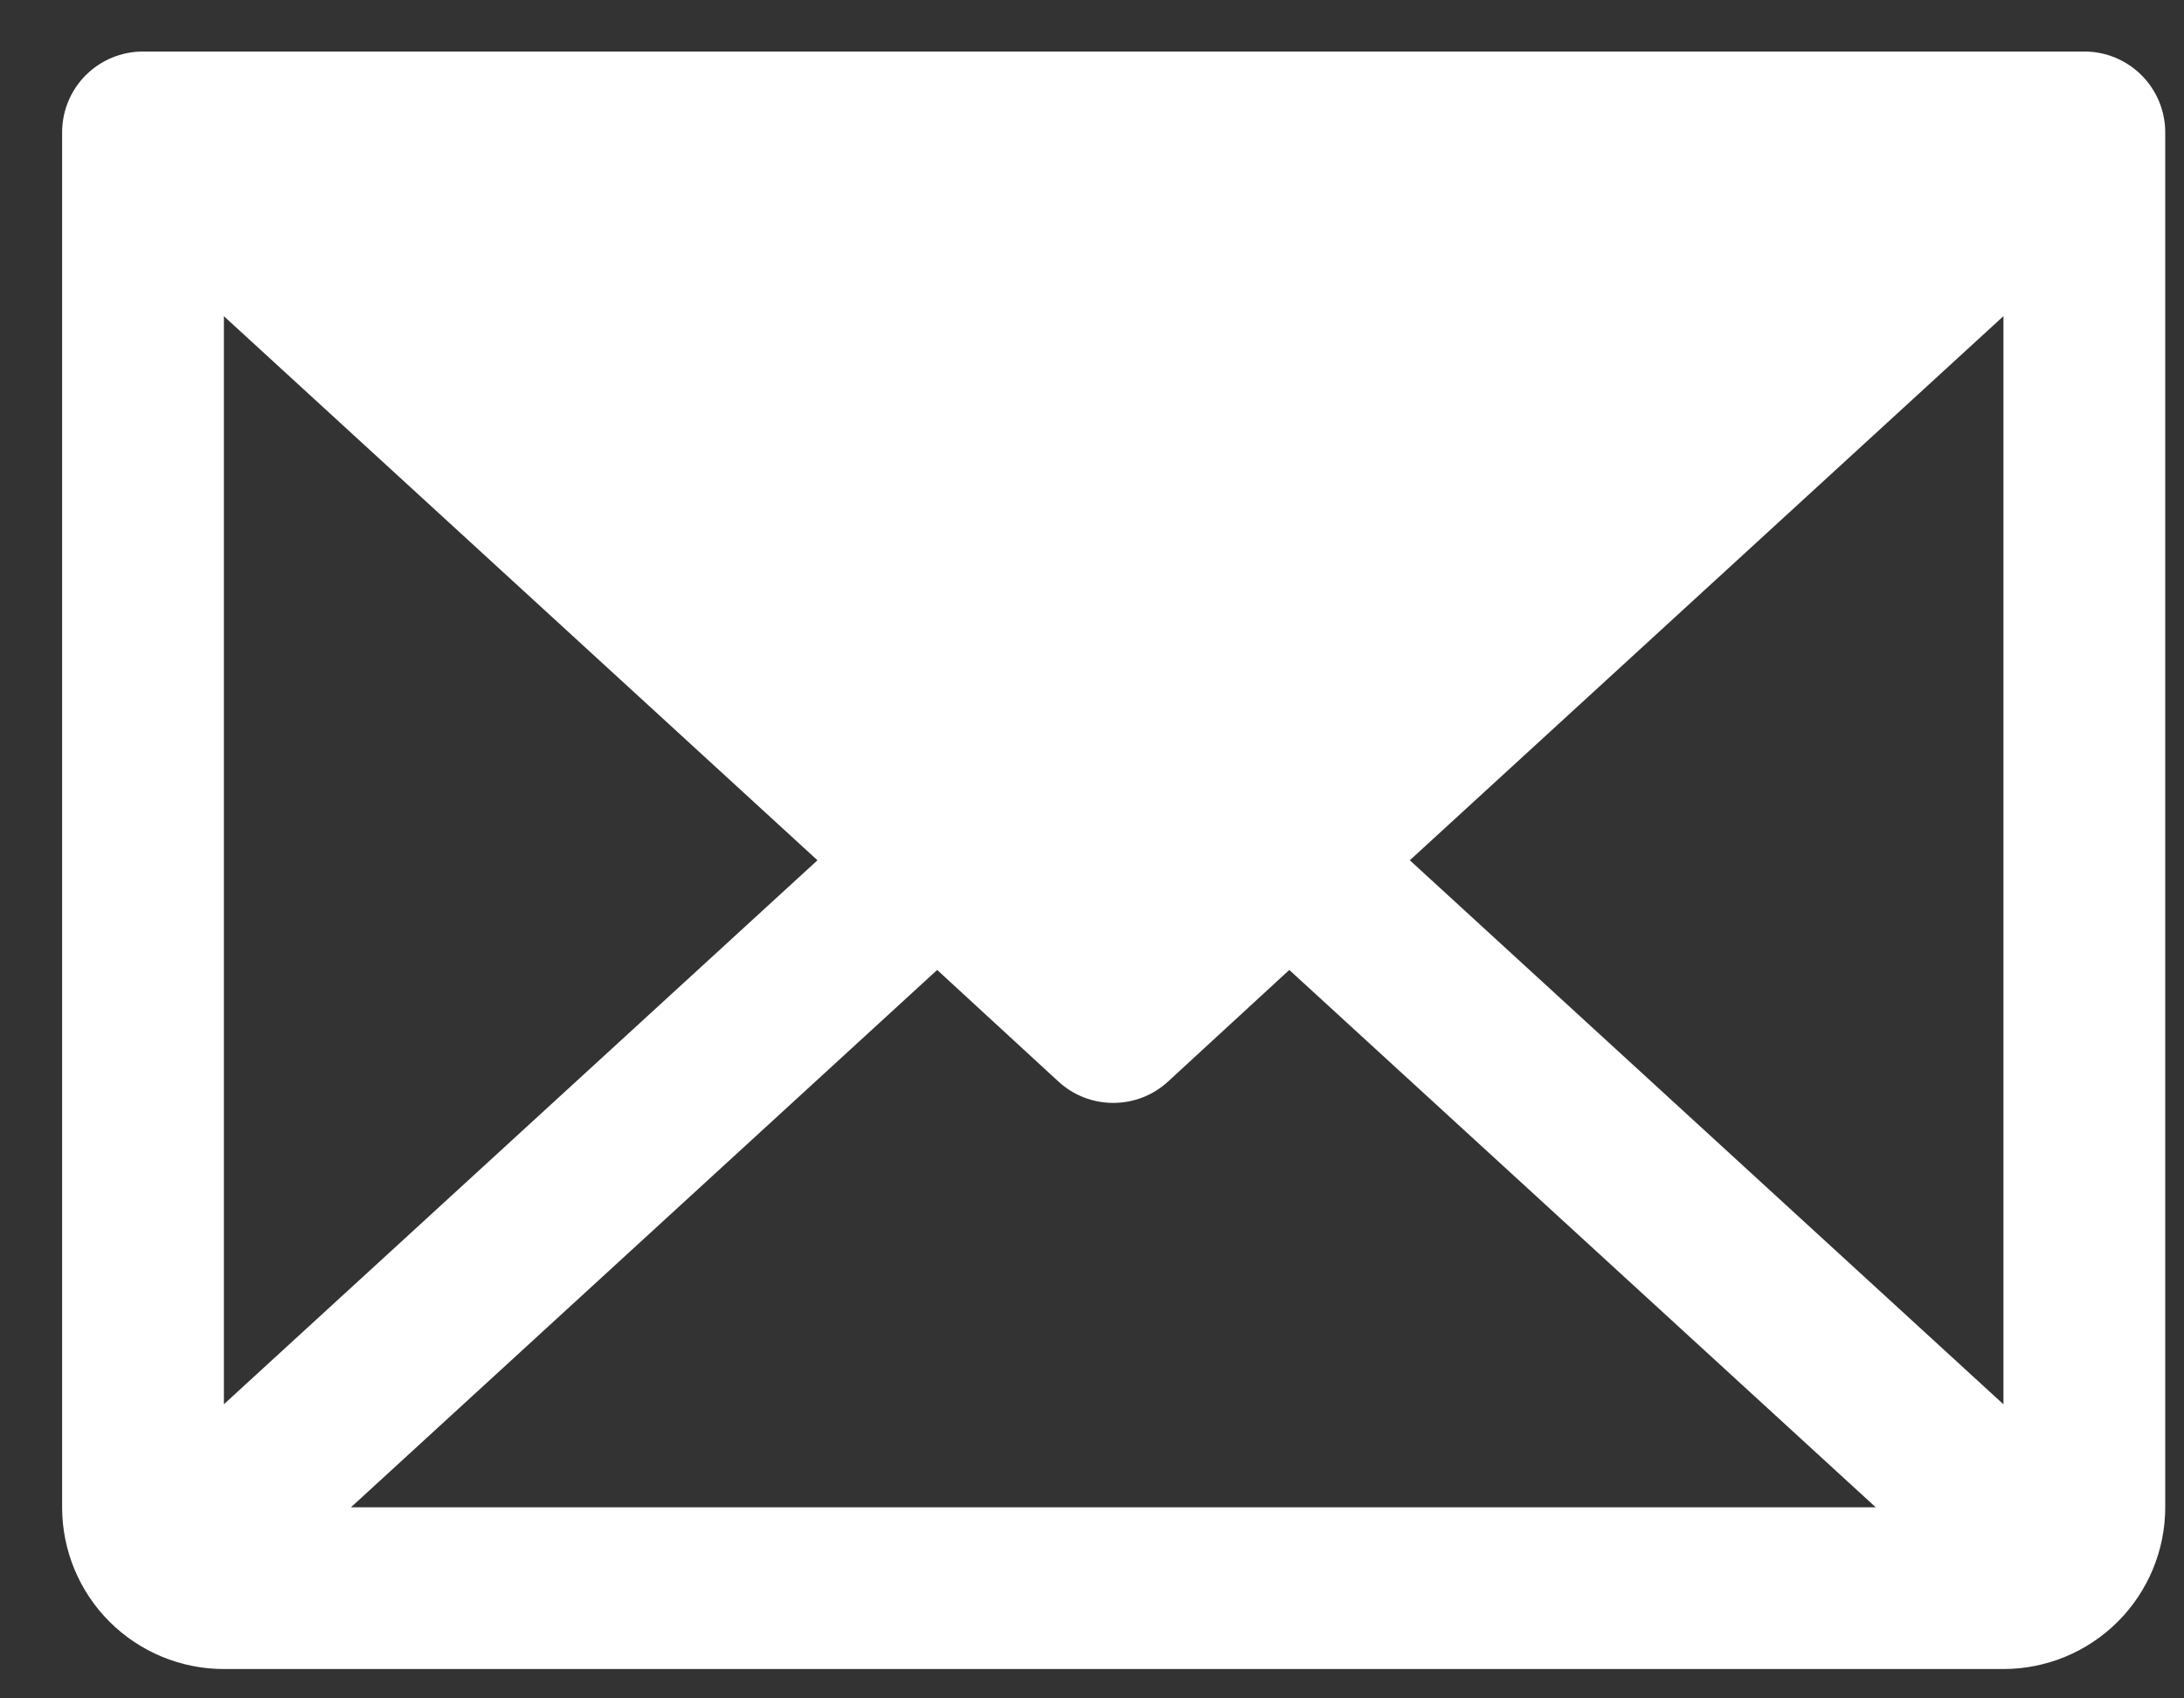
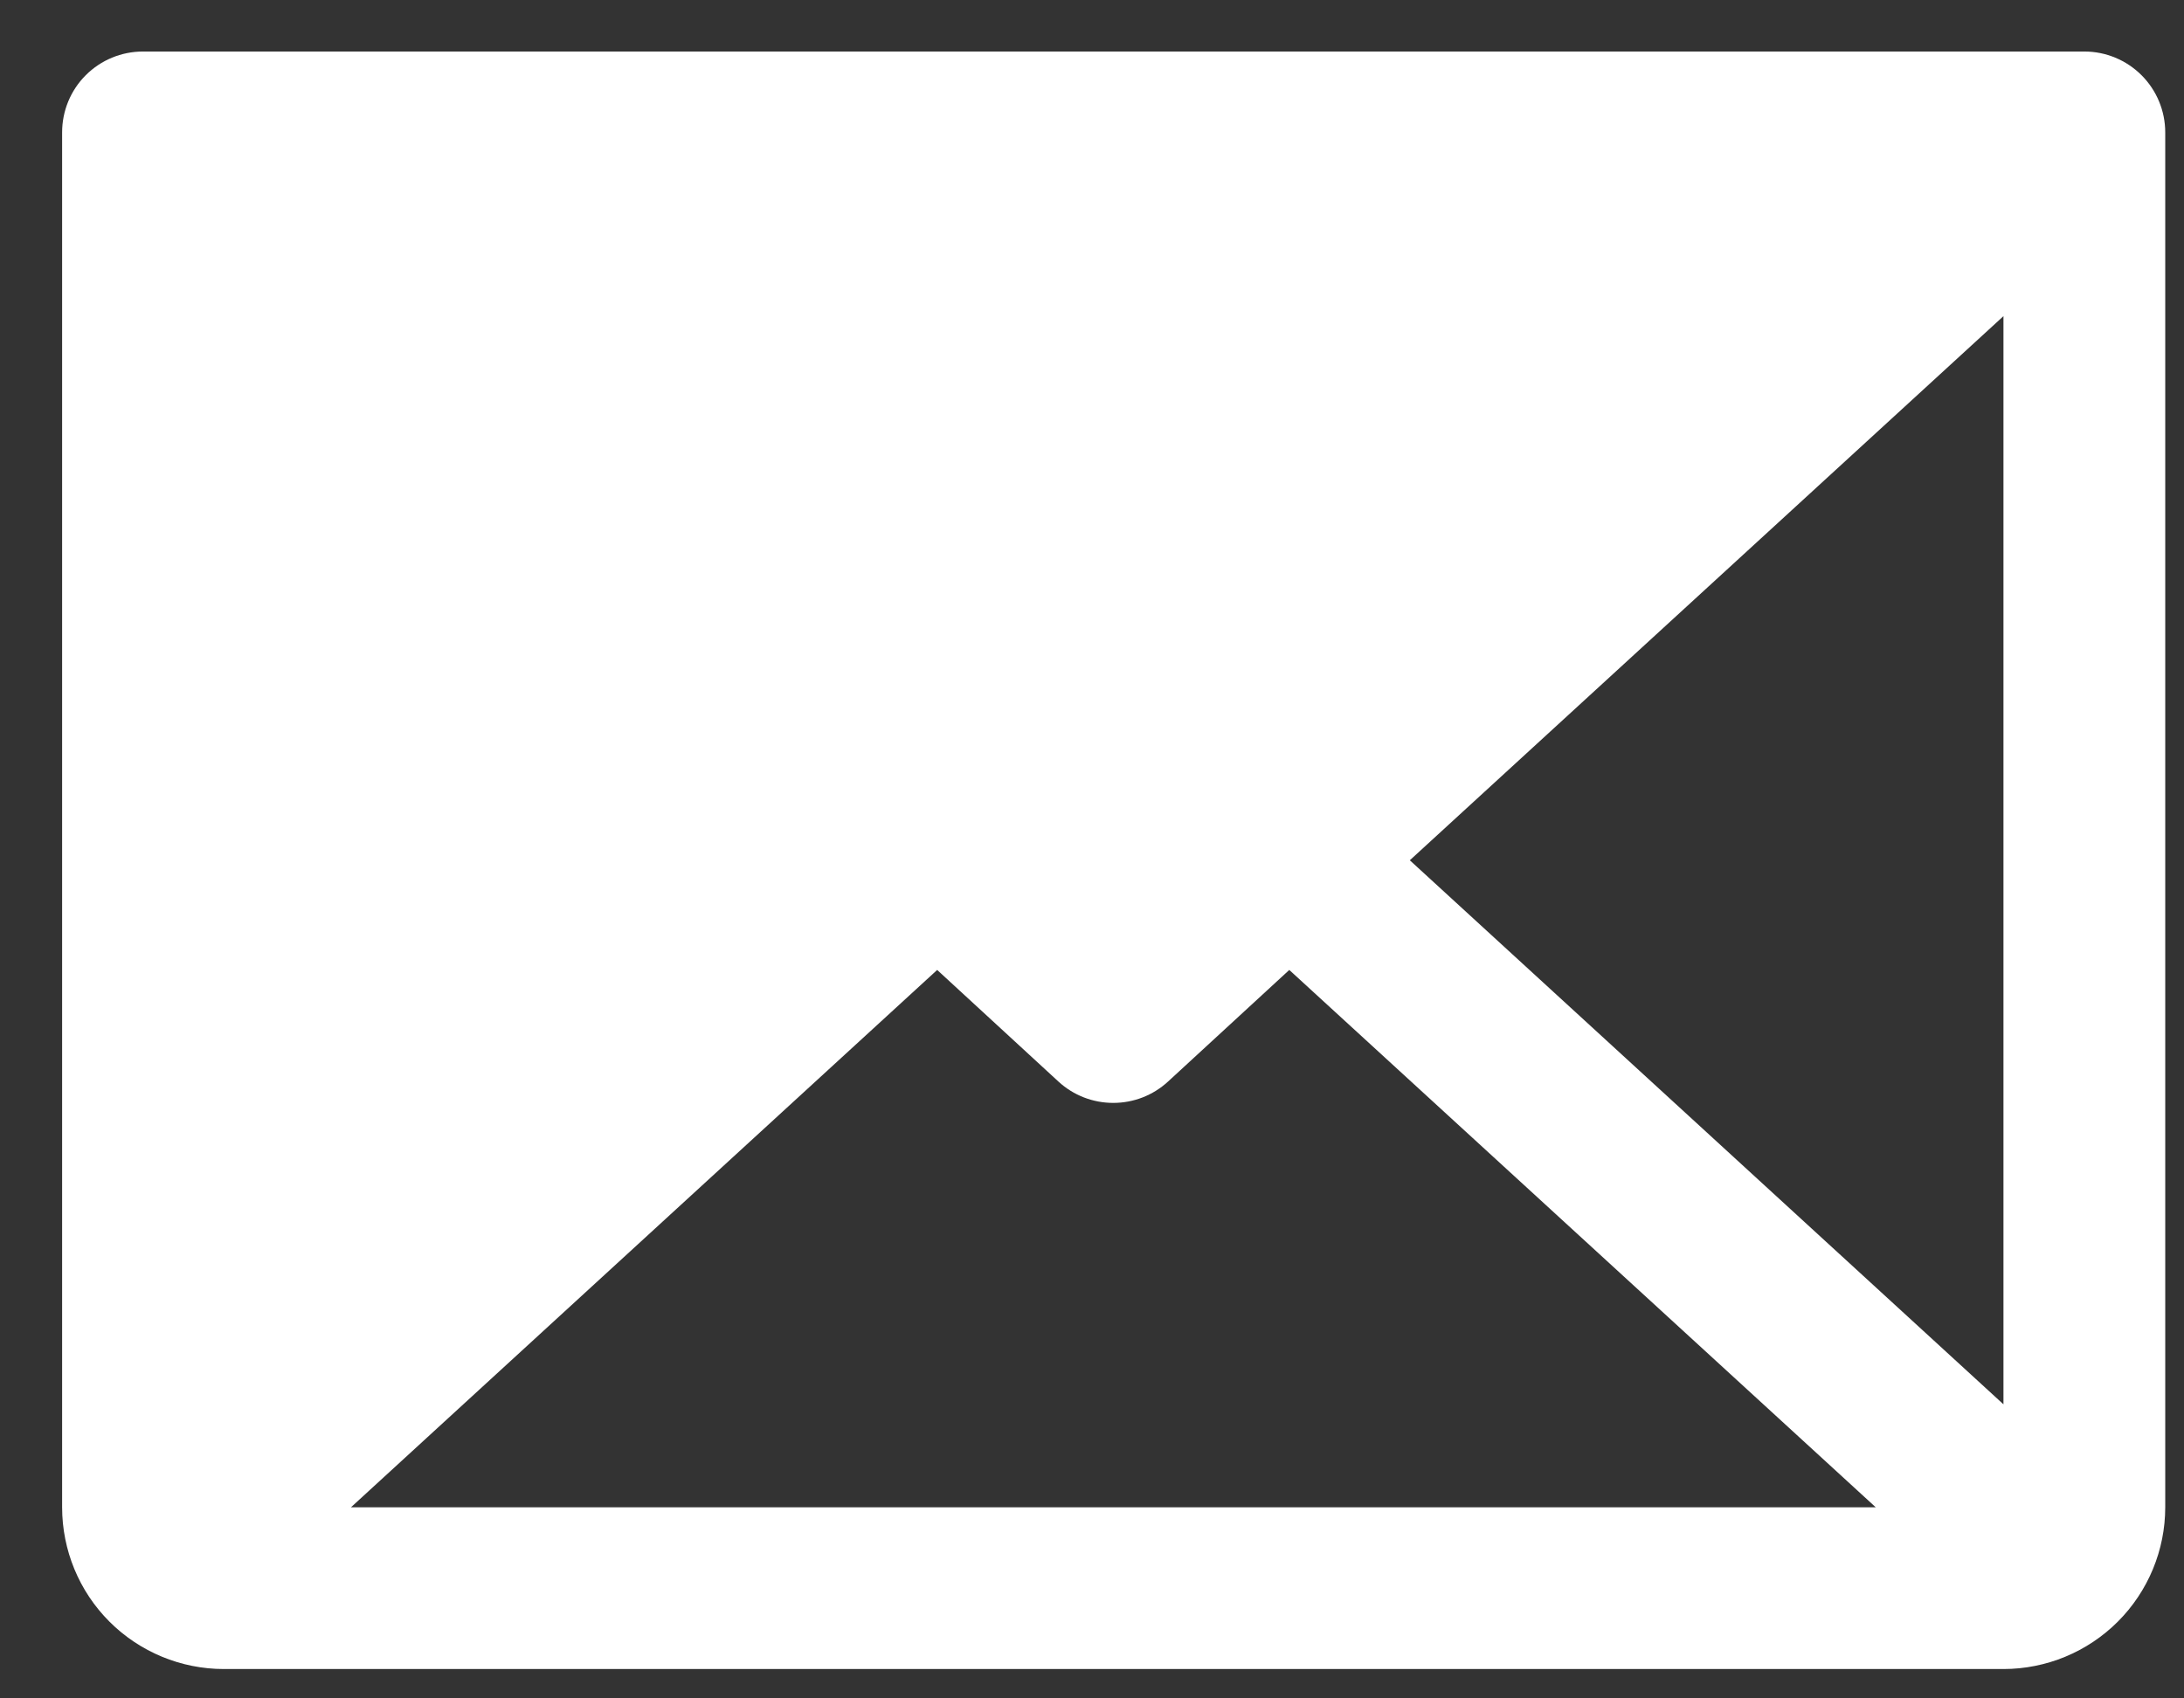
<svg xmlns="http://www.w3.org/2000/svg" width="27" height="21" viewBox="0 0 27 21" fill="none">
  <rect x="0" y="0" width="27" height="21" fill="#333333" stroke="none" />
-   <path d="M25.768 0.637H1.768C1.502 0.637 1.248 0.742 1.06 0.93C0.873 1.117 0.768 1.371 0.768 1.637V18.637C0.768 19.167 0.978 19.676 1.353 20.051C1.728 20.426 2.237 20.637 2.768 20.637H24.768C25.298 20.637 25.807 20.426 26.182 20.051C26.557 19.676 26.768 19.167 26.768 18.637V1.637C26.768 1.371 26.662 1.117 26.475 0.93C26.287 0.742 26.033 0.637 25.768 0.637ZM10.106 10.637L2.768 17.363V3.91L10.106 10.637ZM11.586 11.993L13.086 13.374C13.271 13.544 13.512 13.637 13.763 13.637C14.013 13.637 14.254 13.544 14.439 13.374L15.939 11.993L23.189 18.637H4.339L11.586 11.993ZM17.429 10.637L24.768 3.909V17.364L17.429 10.637Z" fill="white" />
+   <path d="M25.768 0.637H1.768C1.502 0.637 1.248 0.742 1.06 0.93C0.873 1.117 0.768 1.371 0.768 1.637V18.637C0.768 19.167 0.978 19.676 1.353 20.051C1.728 20.426 2.237 20.637 2.768 20.637H24.768C25.298 20.637 25.807 20.426 26.182 20.051C26.557 19.676 26.768 19.167 26.768 18.637V1.637C26.768 1.371 26.662 1.117 26.475 0.93C26.287 0.742 26.033 0.637 25.768 0.637ZM10.106 10.637V3.91L10.106 10.637ZM11.586 11.993L13.086 13.374C13.271 13.544 13.512 13.637 13.763 13.637C14.013 13.637 14.254 13.544 14.439 13.374L15.939 11.993L23.189 18.637H4.339L11.586 11.993ZM17.429 10.637L24.768 3.909V17.364L17.429 10.637Z" fill="white" />
</svg>